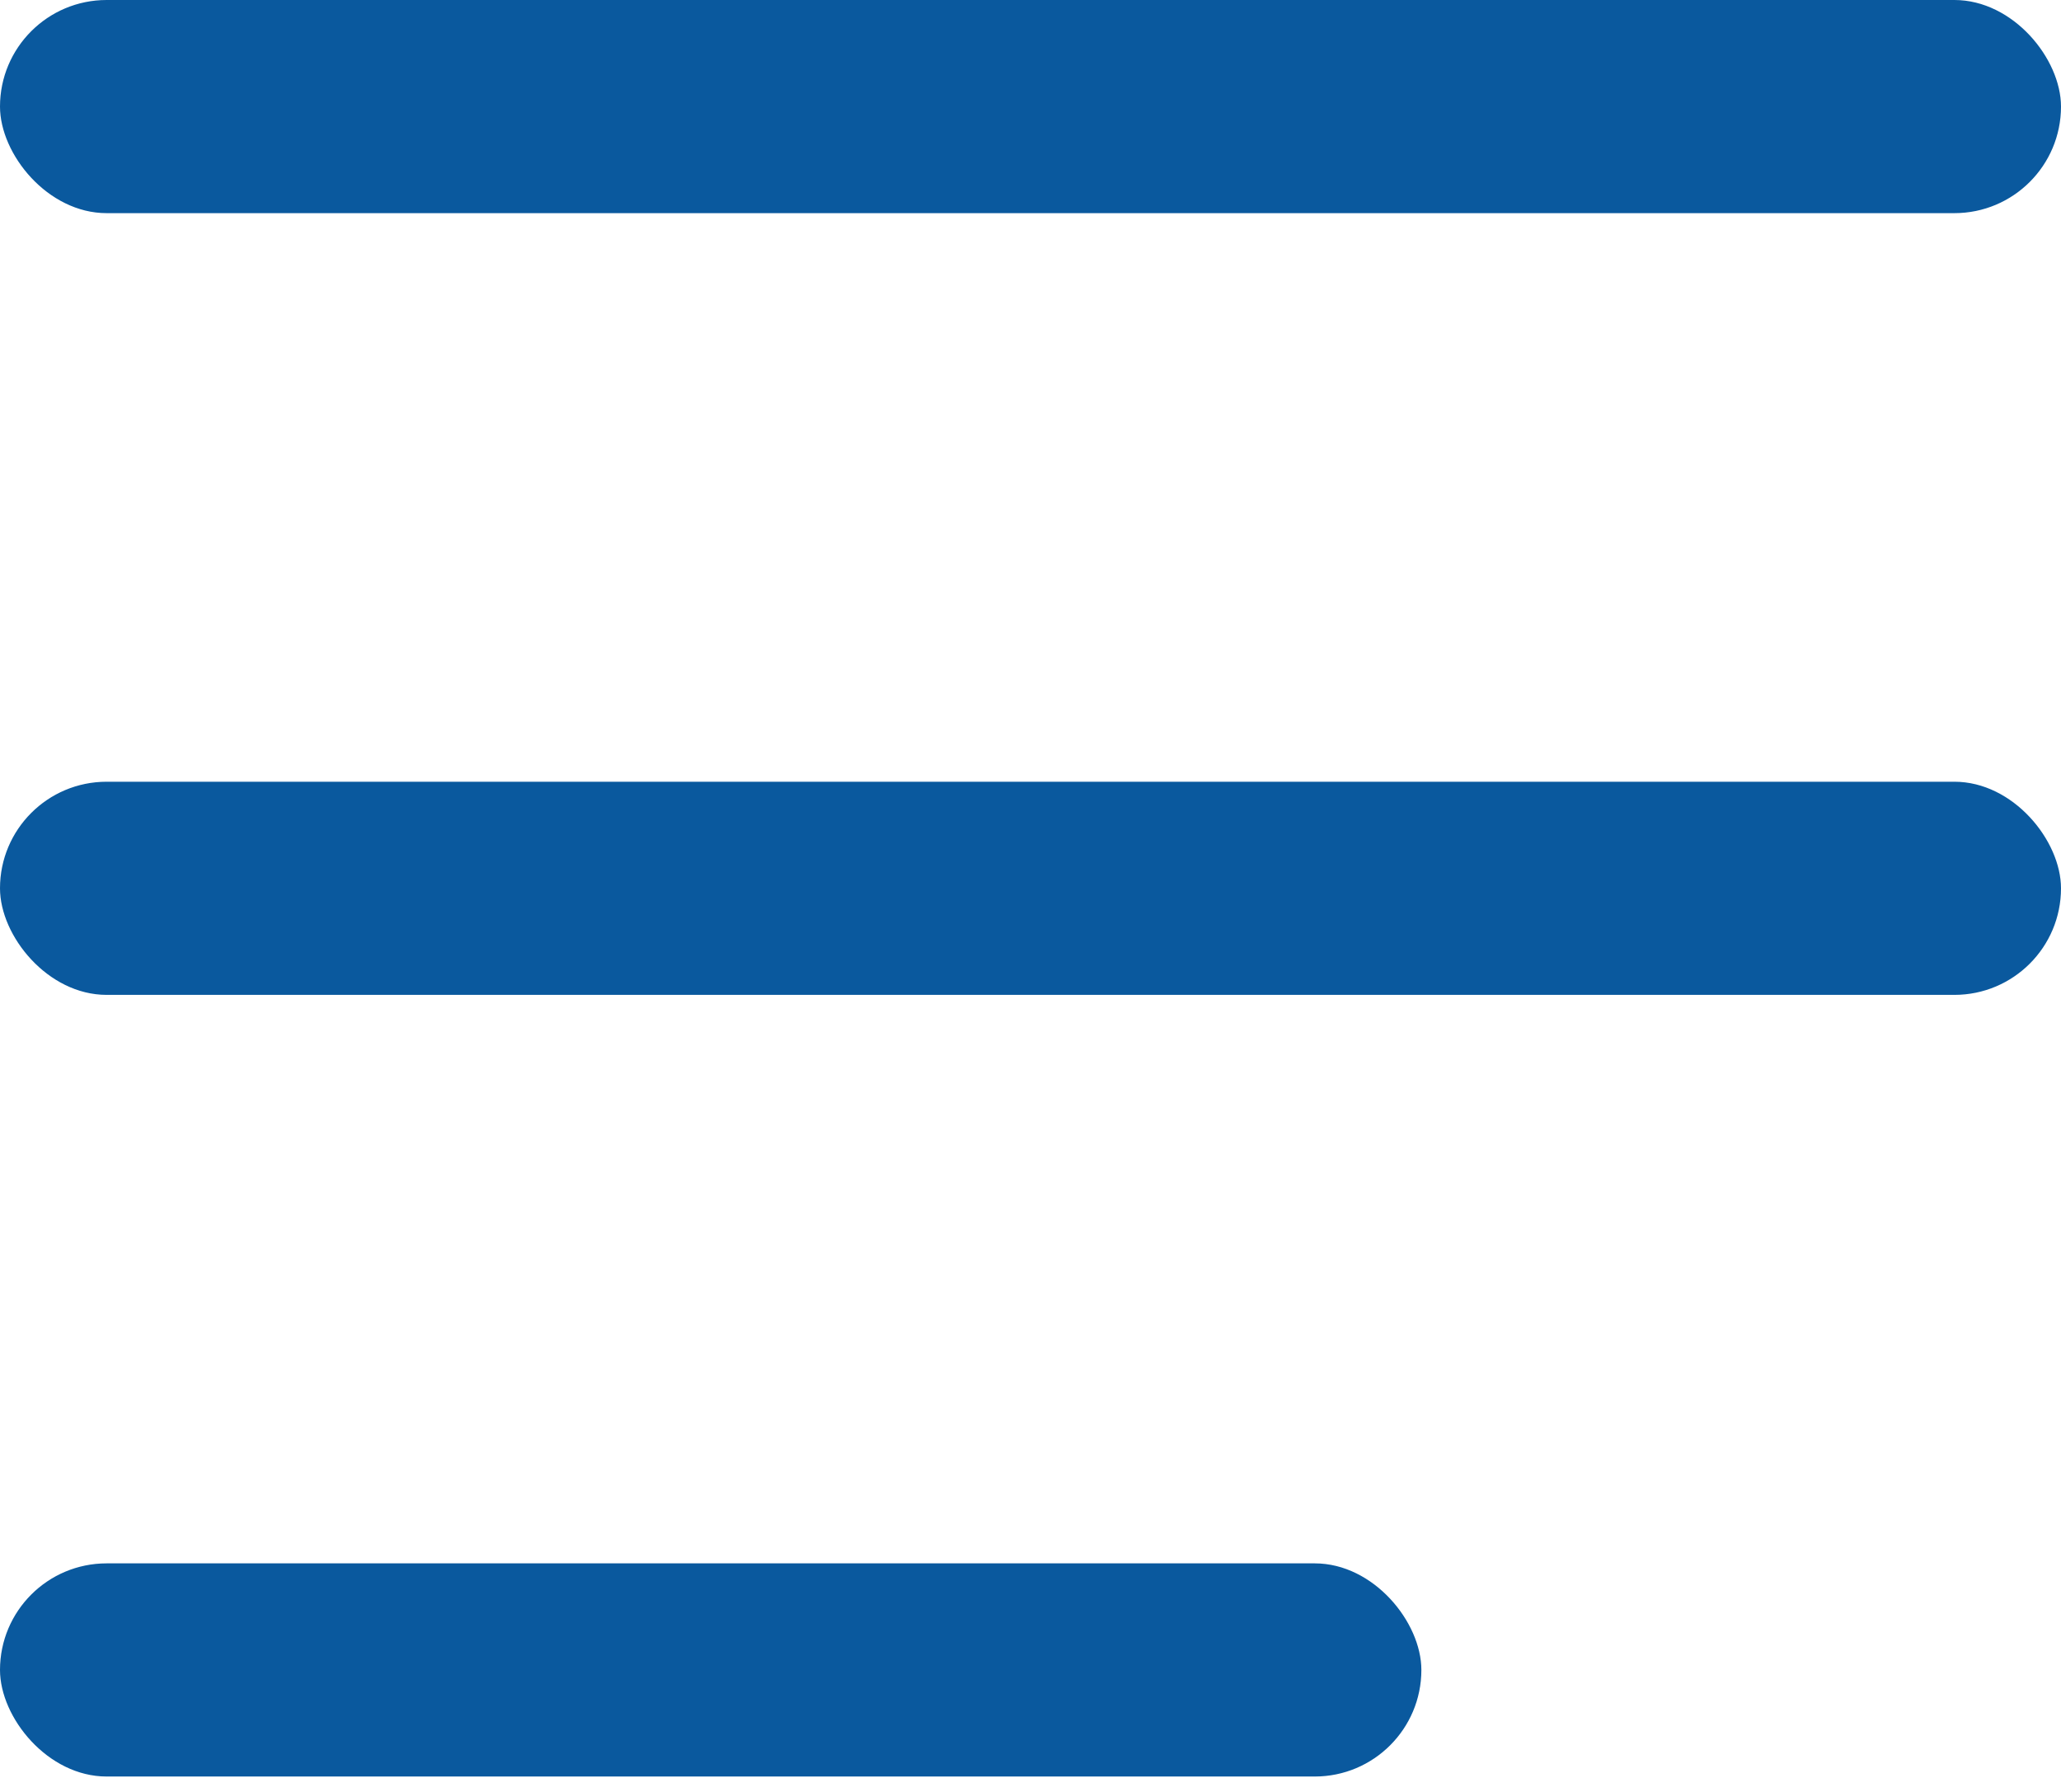
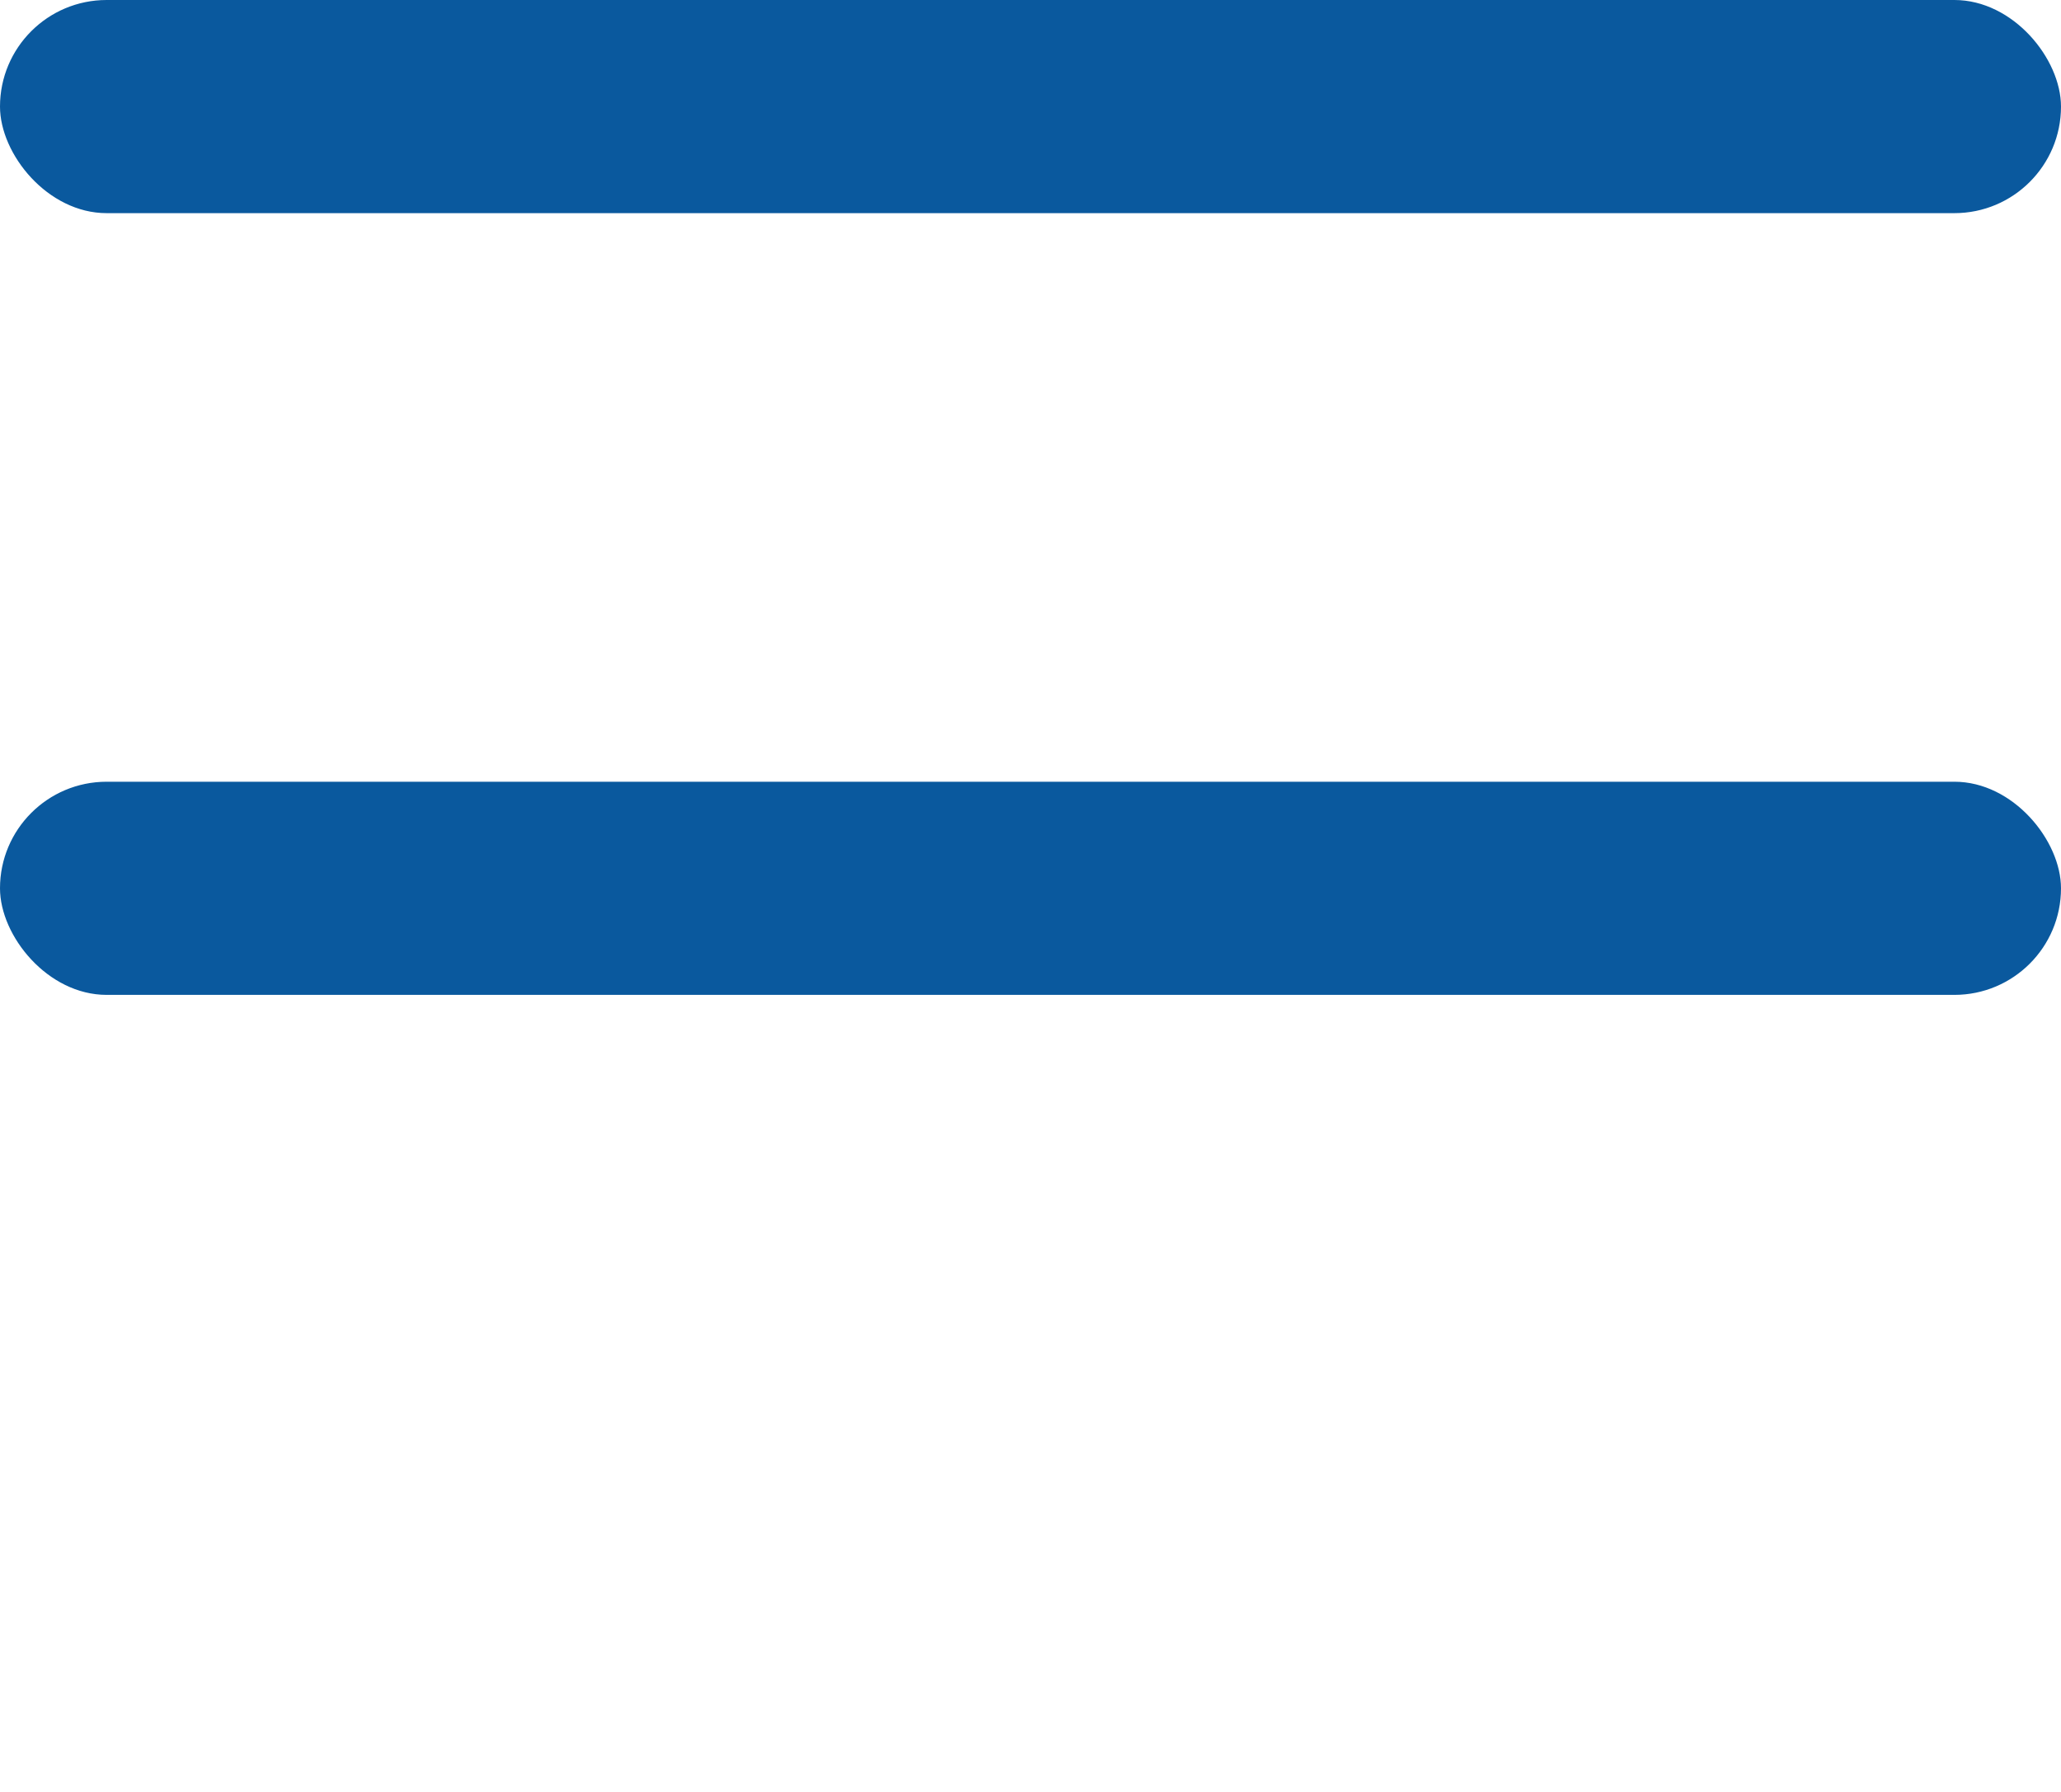
<svg xmlns="http://www.w3.org/2000/svg" width="23" height="20" viewBox="0 0 23 20" fill="none">
  <g id="Group 427319713">
    <rect id="Rectangle 6885" width="23" height="2.379" rx="1.19" fill="#0A599E" />
-     <rect id="Rectangle 6887" y="17.449" width="15.862" height="2.379" rx="1.19" fill="#0A599E" />
    <rect id="Rectangle 6886" y="8.725" width="23" height="2.379" rx="1.19" fill="#0A599E" />
  </g>
</svg>